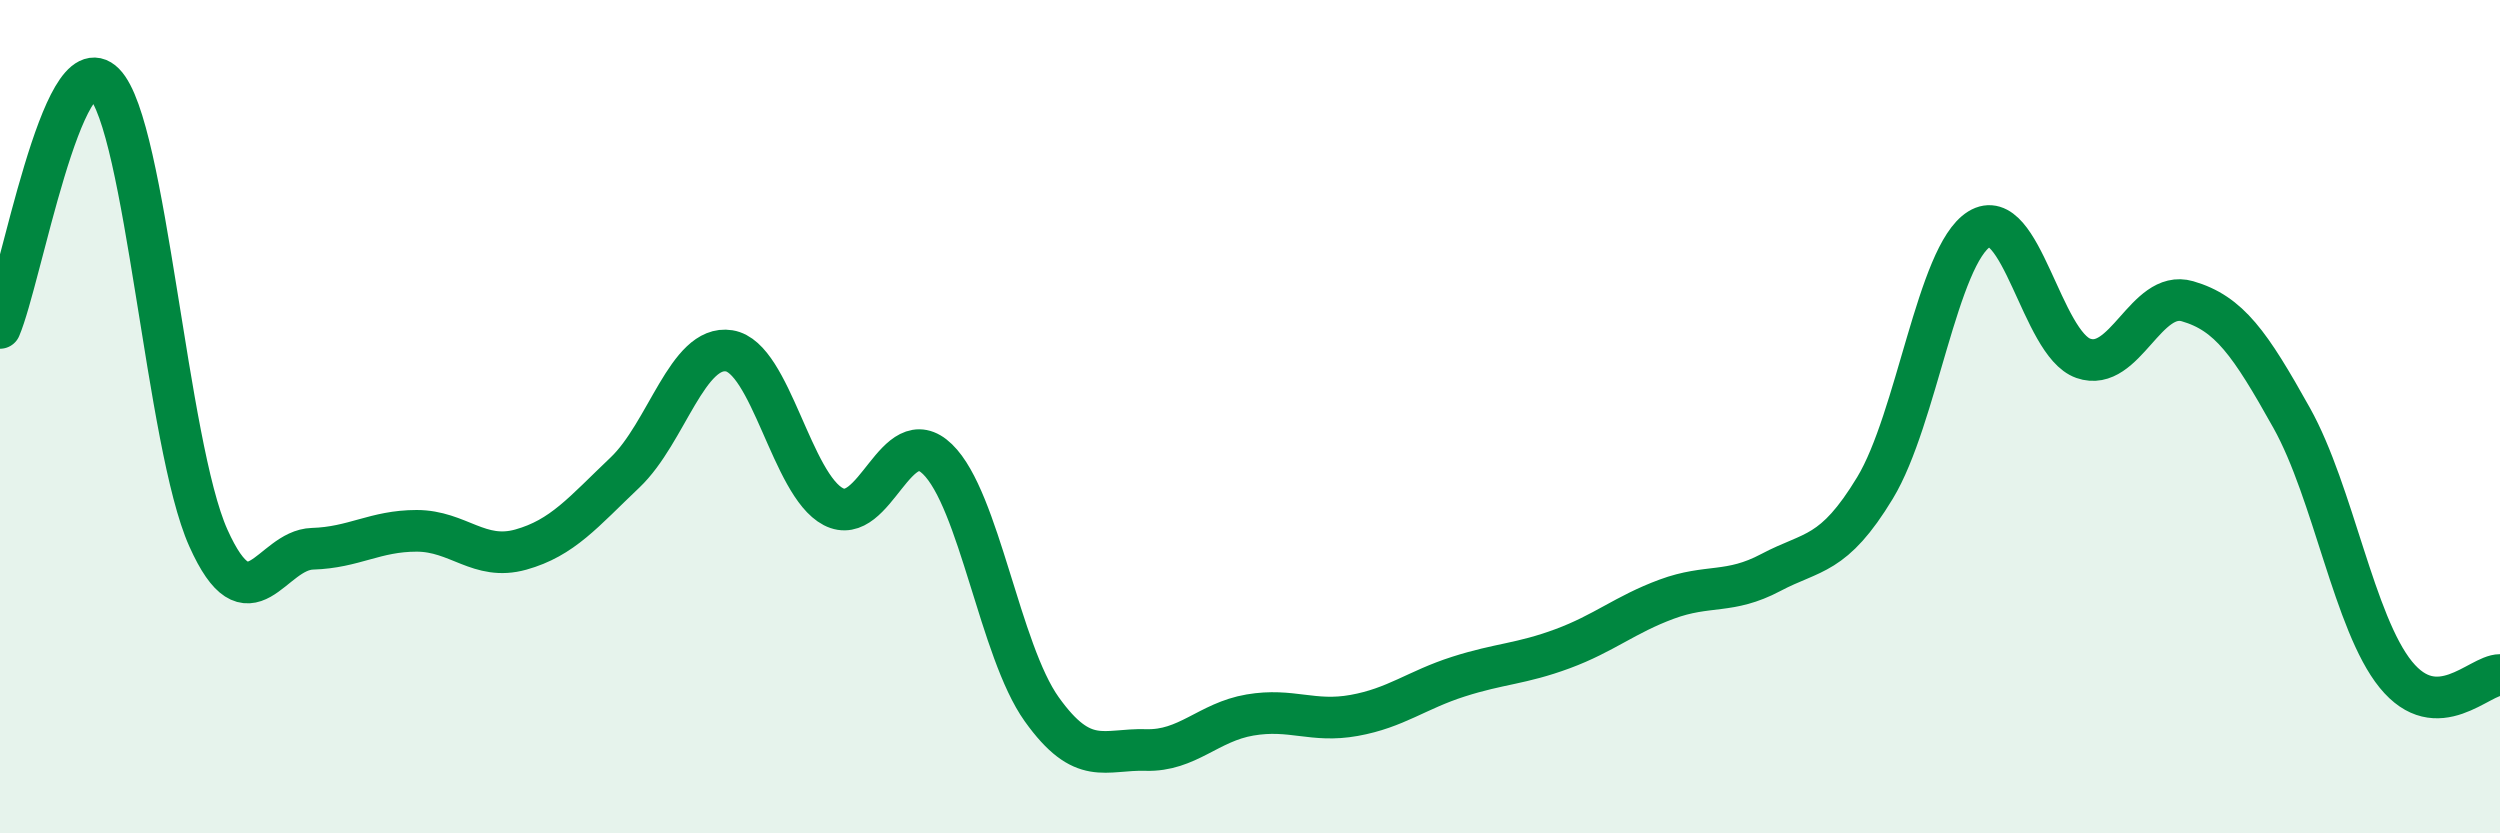
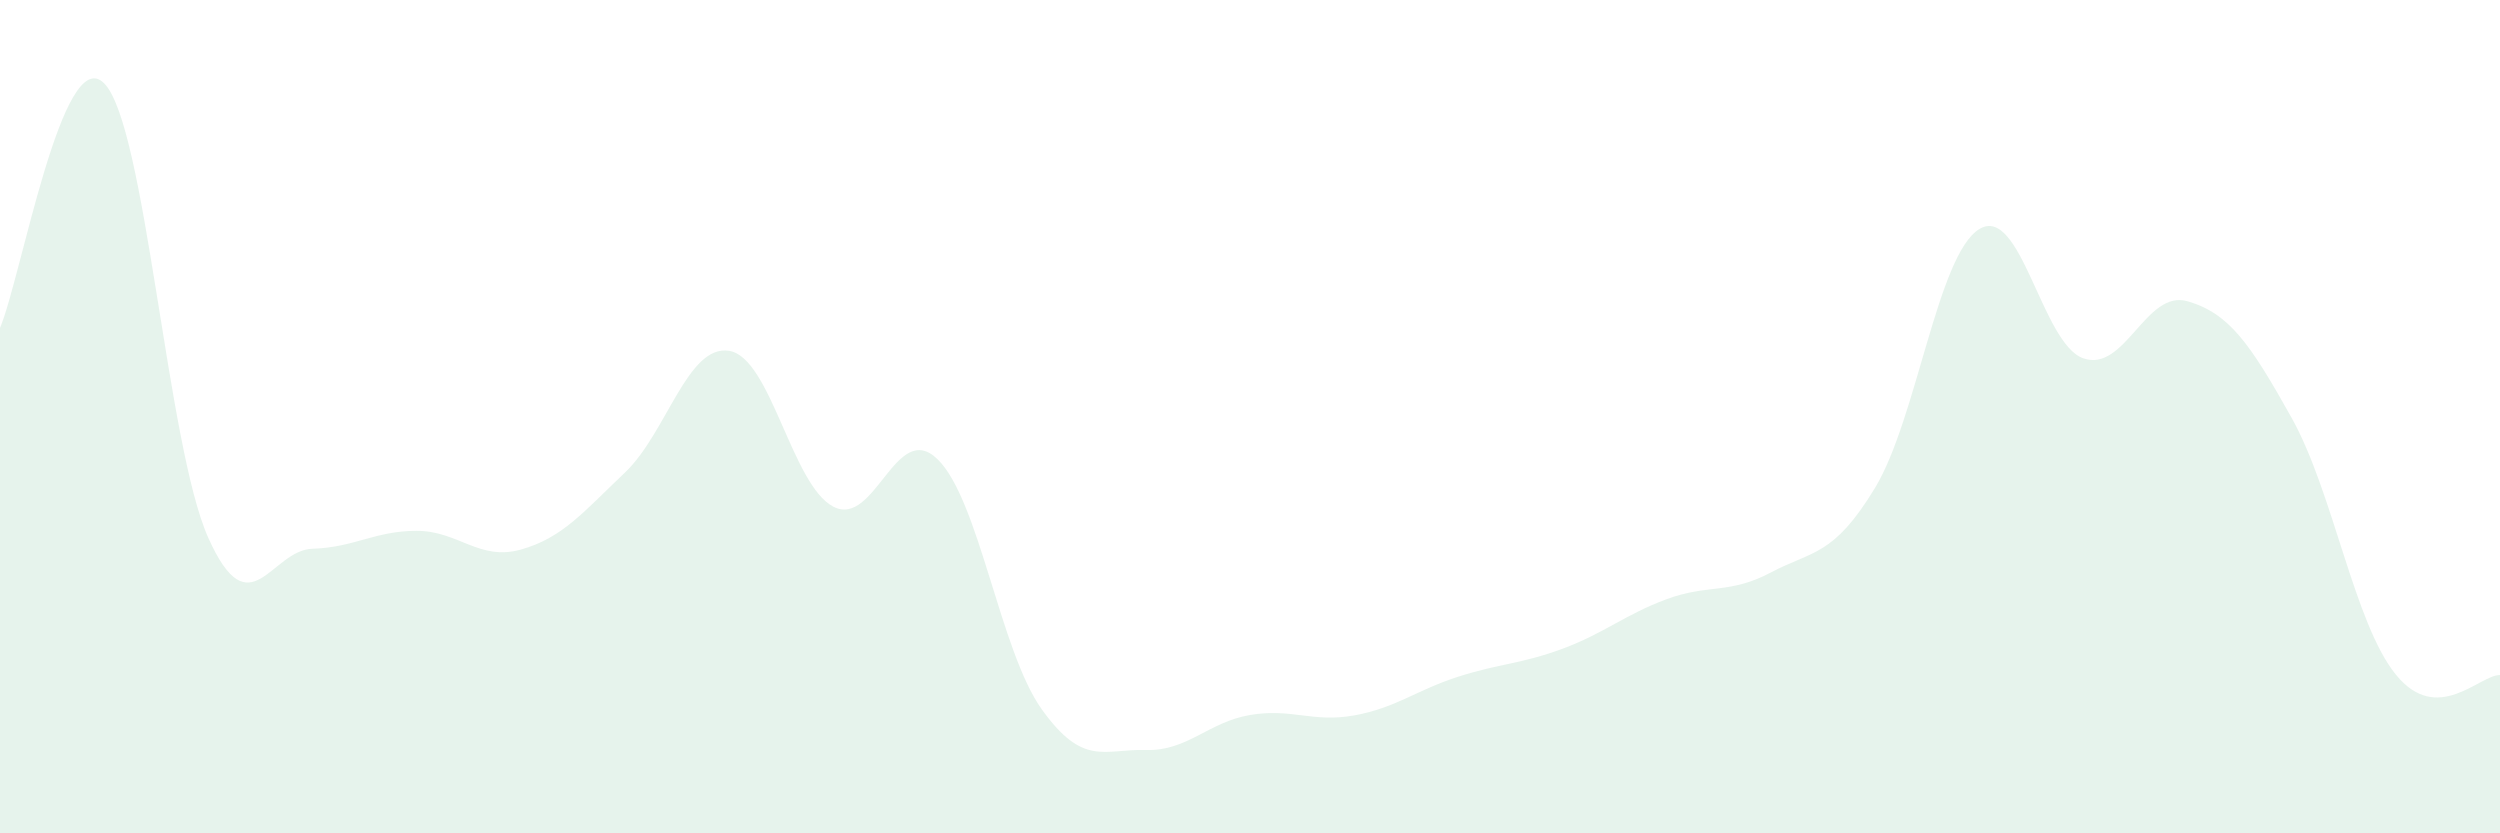
<svg xmlns="http://www.w3.org/2000/svg" width="60" height="20" viewBox="0 0 60 20">
  <path d="M 0,7.87 C 0.5,6.7 1.5,0.99 2.5,2 C 3.5,3.01 4,10.68 5,12.91 C 6,15.14 6.5,13.2 7.5,13.17 C 8.5,13.14 9,12.74 10,12.74 C 11,12.74 11.5,13.47 12.5,13.19 C 13.5,12.91 14,12.29 15,11.34 C 16,10.39 16.5,8.26 17.5,8.42 C 18.5,8.58 19,11.64 20,12.16 C 21,12.68 21.5,10.05 22.5,11.02 C 23.5,11.99 24,15.62 25,17.02 C 26,18.42 26.5,17.97 27.5,18 C 28.5,18.03 29,17.33 30,17.16 C 31,16.99 31.5,17.35 32.5,17.17 C 33.5,16.99 34,16.56 35,16.24 C 36,15.92 36.5,15.94 37.5,15.57 C 38.5,15.2 39,14.75 40,14.38 C 41,14.01 41.5,14.27 42.5,13.74 C 43.5,13.21 44,13.36 45,11.71 C 46,10.06 46.5,6.12 47.5,5.5 C 48.5,4.88 49,8.25 50,8.6 C 51,8.95 51.5,6.94 52.5,7.23 C 53.5,7.52 54,8.24 55,10.03 C 56,11.82 56.5,14.96 57.5,16.19 C 58.5,17.42 59.5,16.2 60,16.2L60 20L0 20Z" fill="#008740" opacity="0.1" stroke-linecap="round" stroke-linejoin="round" />
-   <path d="M 0,7.87 C 0.5,6.7 1.5,0.99 2.5,2 C 3.5,3.01 4,10.68 5,12.91 C 6,15.14 6.5,13.2 7.5,13.17 C 8.5,13.14 9,12.74 10,12.74 C 11,12.74 11.5,13.47 12.5,13.19 C 13.5,12.91 14,12.29 15,11.34 C 16,10.39 16.5,8.26 17.5,8.42 C 18.5,8.58 19,11.64 20,12.16 C 21,12.68 21.5,10.05 22.5,11.02 C 23.5,11.99 24,15.62 25,17.02 C 26,18.42 26.5,17.97 27.5,18 C 28.5,18.03 29,17.33 30,17.16 C 31,16.99 31.5,17.35 32.5,17.17 C 33.5,16.99 34,16.56 35,16.24 C 36,15.92 36.5,15.94 37.5,15.57 C 38.5,15.2 39,14.75 40,14.38 C 41,14.01 41.5,14.27 42.5,13.74 C 43.5,13.21 44,13.36 45,11.71 C 46,10.06 46.5,6.12 47.5,5.5 C 48.5,4.88 49,8.25 50,8.6 C 51,8.95 51.5,6.94 52.5,7.23 C 53.5,7.52 54,8.24 55,10.03 C 56,11.82 56.5,14.96 57.5,16.19 C 58.5,17.42 59.5,16.2 60,16.2" stroke="#008740" stroke-width="1" fill="none" stroke-linecap="round" stroke-linejoin="round" />
</svg>